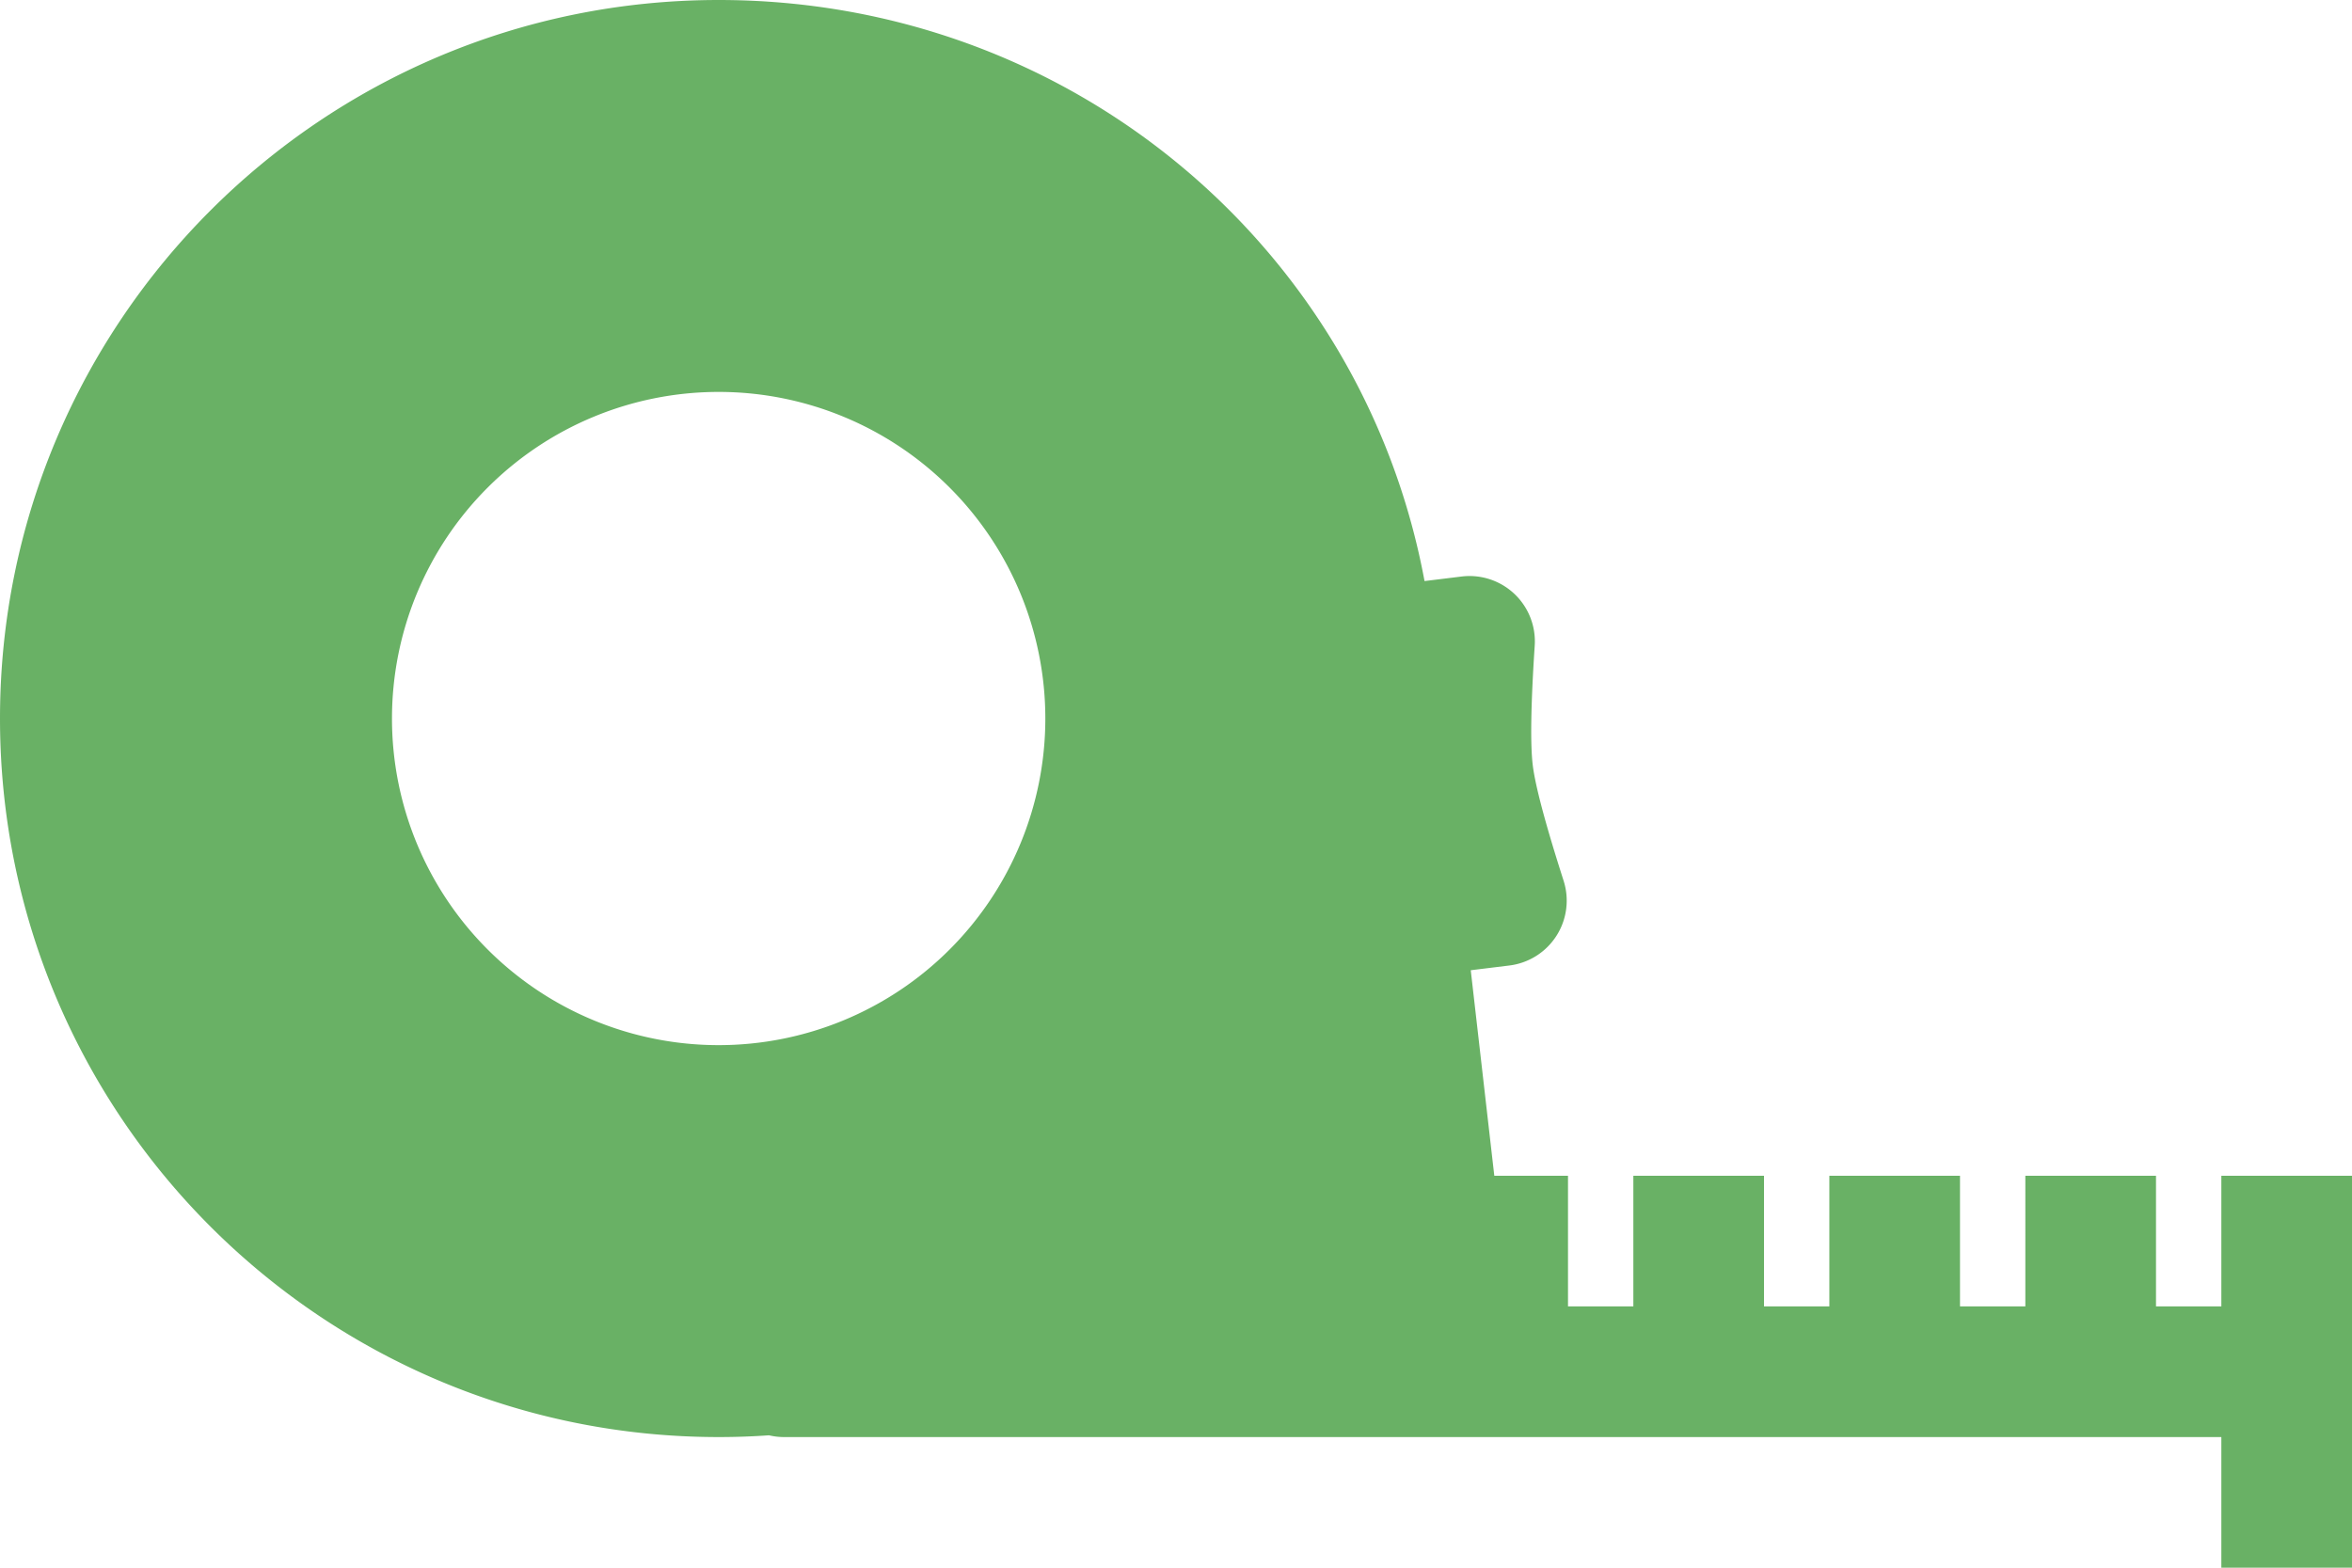
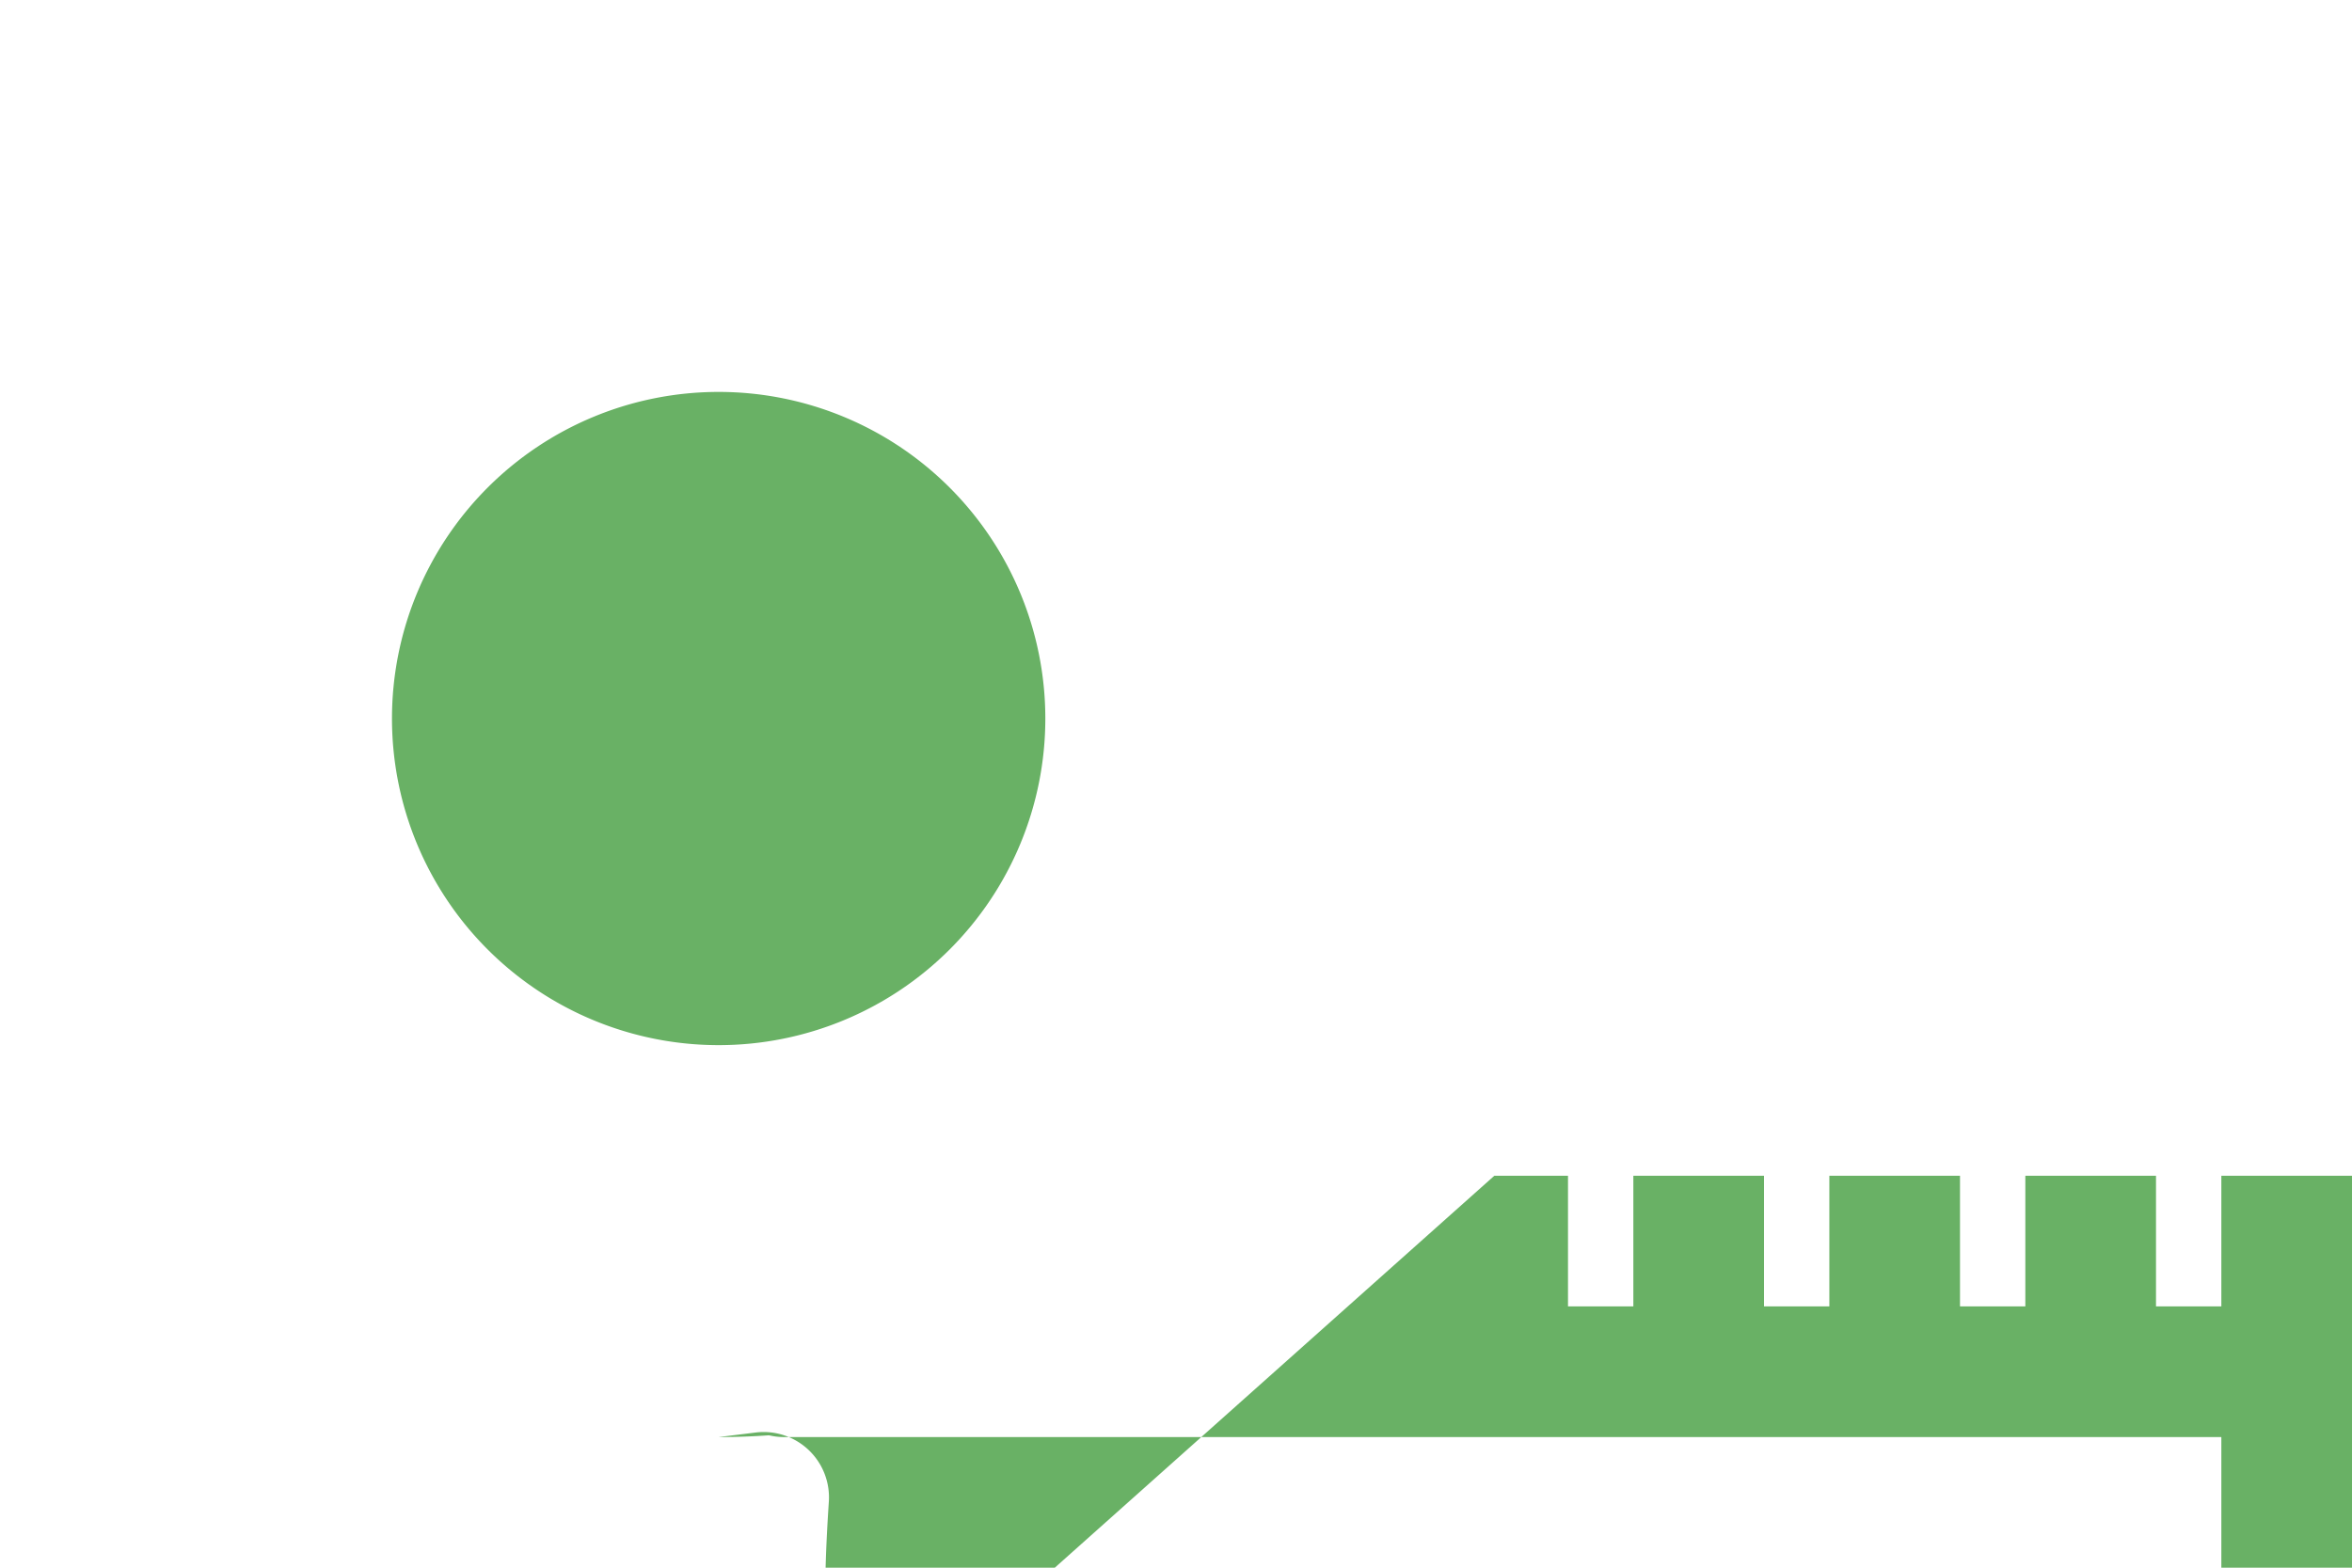
<svg xmlns="http://www.w3.org/2000/svg" width="60" height="40" viewBox="0 0 60 40">
-   <path d="M56.667 30H60v10h-3.333v-3.333H20c-.132 0-.26-.016-.383-.045-.424.03-.852.045-1.284.045C8.208 36.667 0 28.459 0 18.333 0 8.208 8.208 0 18.333 0 27.31 0 34.76 6.317 36.34 14.826l.945-.116a1.667 1.667 0 0 1 1.866 1.763c-.099 1.502-.115 2.519-.05 3.051.065.533.328 1.516.787 2.949a1.667 1.667 0 0 1-1.385 2.162l-.984.121L38.12 30H40v3.333h1.667V30H45v3.333h1.667V30H50v3.333h1.667V30H55v3.333h1.667V30zm-38.334-3.333a8.333 8.333 0 1 0 0-16.667 8.333 8.333 0 0 0 0 16.667z" fill="#69B165" fill-rule="nonzero" />
+   <path d="M56.667 30H60v10h-3.333v-3.333H20c-.132 0-.26-.016-.383-.045-.424.03-.852.045-1.284.045l.945-.116a1.667 1.667 0 0 1 1.866 1.763c-.099 1.502-.115 2.519-.05 3.051.065.533.328 1.516.787 2.949a1.667 1.667 0 0 1-1.385 2.162l-.984.121L38.12 30H40v3.333h1.667V30H45v3.333h1.667V30H50v3.333h1.667V30H55v3.333h1.667V30zm-38.334-3.333a8.333 8.333 0 1 0 0-16.667 8.333 8.333 0 0 0 0 16.667z" fill="#69B165" fill-rule="nonzero" />
</svg>